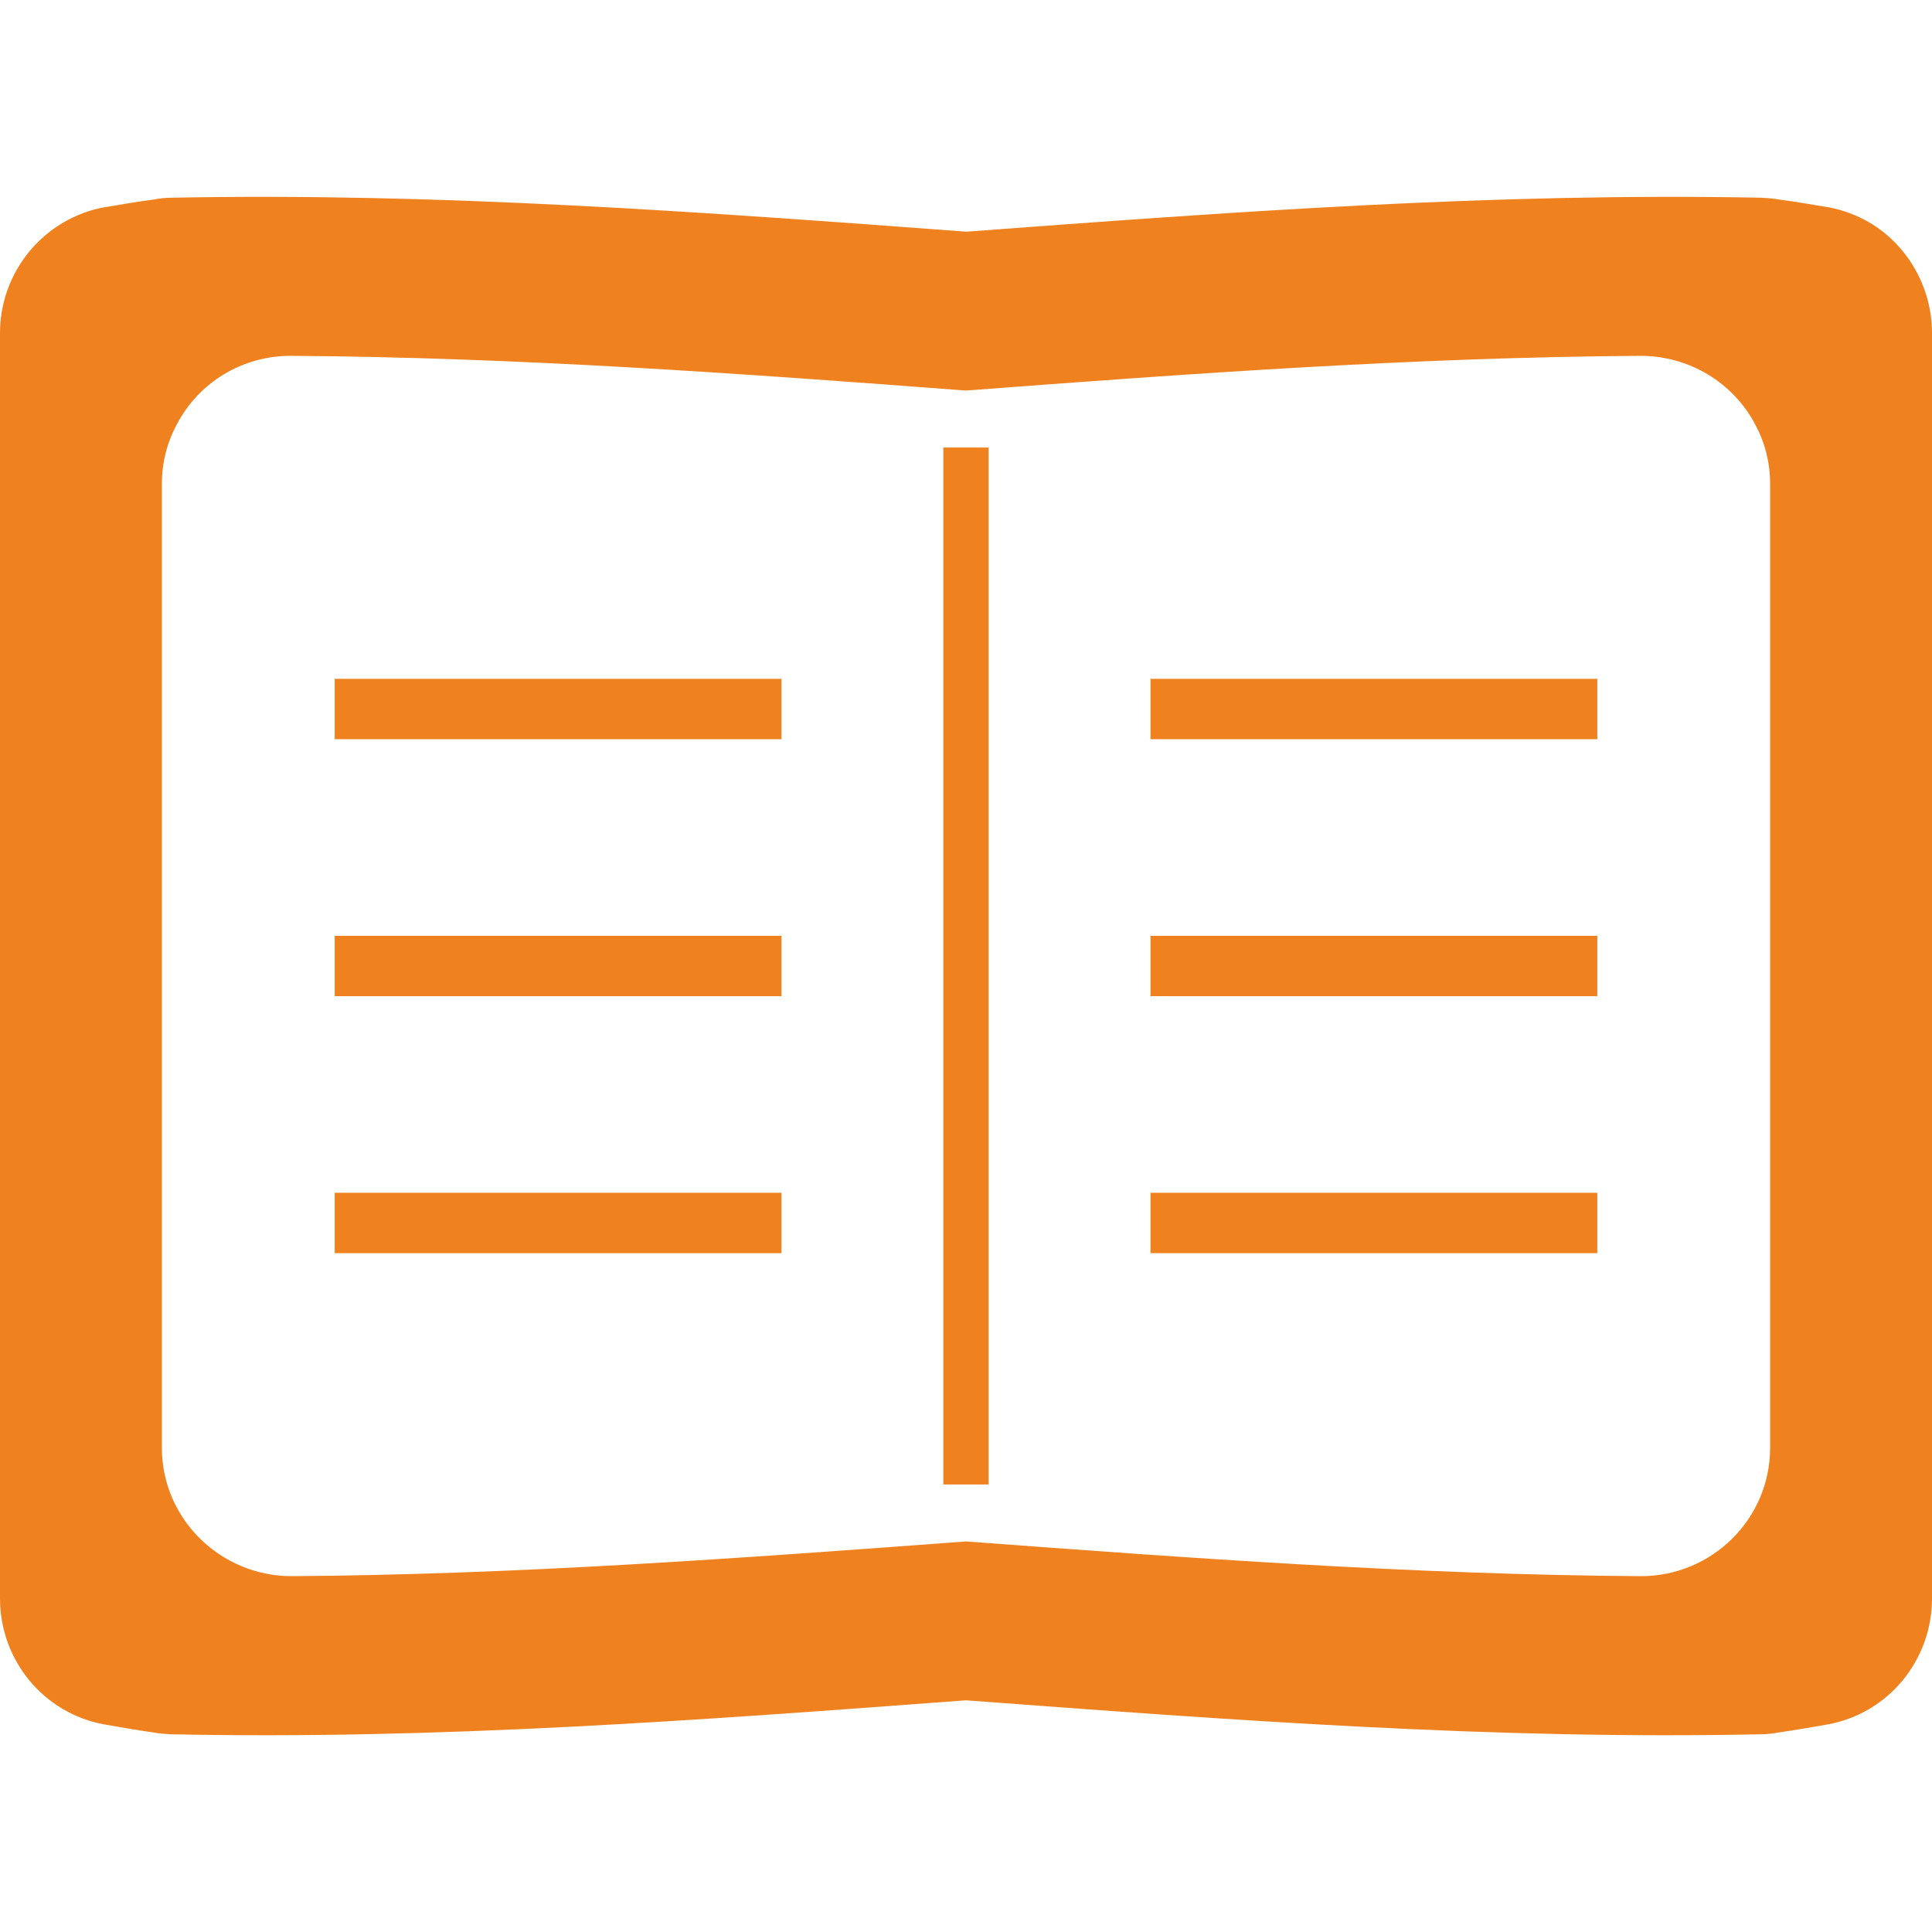
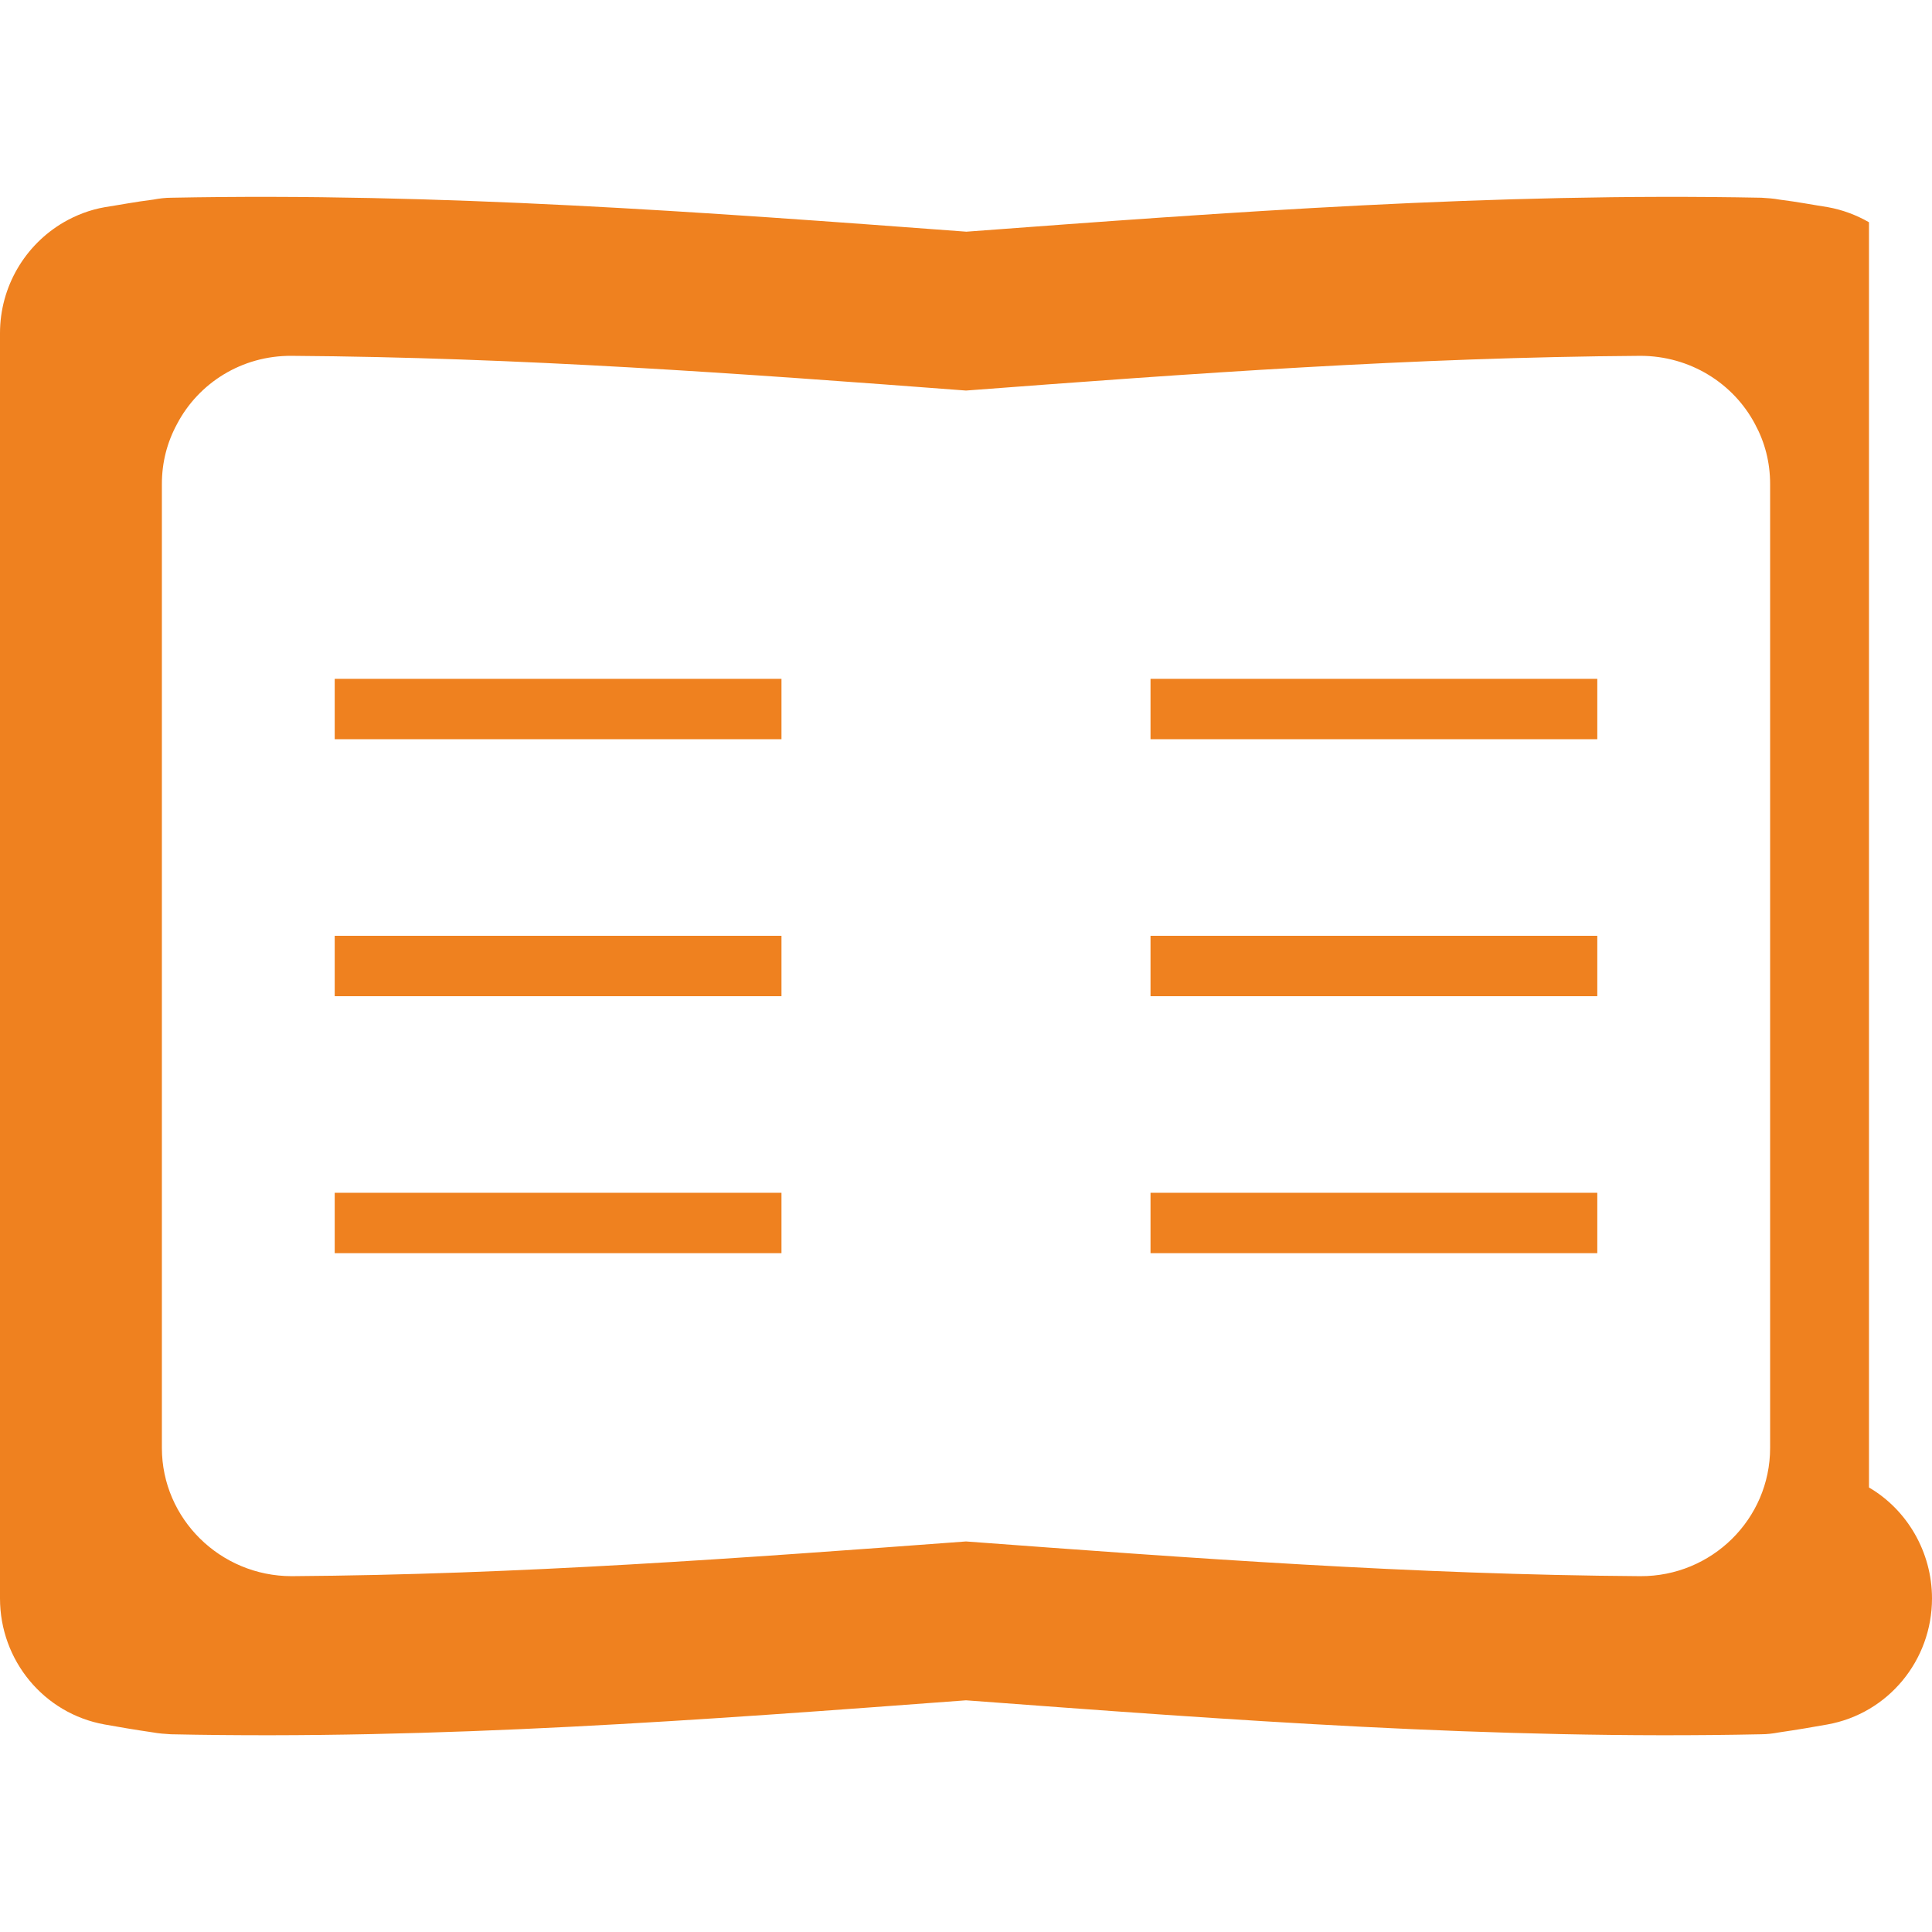
<svg xmlns="http://www.w3.org/2000/svg" id="_x31_0" width="512" height="512" version="1.1" viewBox="0 0 512 512">
  <defs>
    <style>
      .st0 {
        fill: #ef811f;
      }
    </style>
  </defs>
-   <path class="st0" d="M495.3,58.9c-3.3-1.9-7-3.3-10.9-4-3.9-.6-8-1.4-12.8-2-1.6-.3-3.2-.4-4.8-.5-71-1.4-140.9,3.8-210.7,9-69.8-5.2-139.7-10.4-210.7-9-1.6,0-3.2.2-4.8.5-4.8.6-8.9,1.4-12.8,2-4,.7-7.6,2.1-10.9,4C6.6,64.9,0,76,0,88.3v335.3c0,16.4,11.6,30.5,27.7,33.4,3.9.7,8,1.4,12.8,2.1,1.6.3,3.2.4,4.8.5,71,1.5,140.9-3.8,210.7-9,69.8,5.2,139.7,10.5,210.7,9,1.6,0,3.2-.2,4.8-.5,4.8-.7,8.9-1.4,12.8-2.1,16.1-2.9,27.7-17,27.7-33.4V88.3c0-12.3-6.6-23.5-16.7-29.4ZM469.1,383.7c0,18.9-15.5,34.1-34.4,34-60.1-.4-119.4-4.8-178.7-9.2-59.3,4.4-118.7,8.8-178.7,9.2-18.9,0-34.4-15.2-34.4-34v-255.4c0-5.8,1.4-11.1,4-15.9,5.7-10.9,17.2-18.2,30.4-18.1,60.1.4,119.3,4.7,178.7,9.2,59.4-4.5,118.7-8.8,178.7-9.2,13.2,0,24.7,7.3,30.4,18.1,2.6,4.8,4,10.1,4,15.9v255.4h0Z" />
+   <path class="st0" d="M495.3,58.9c-3.3-1.9-7-3.3-10.9-4-3.9-.6-8-1.4-12.8-2-1.6-.3-3.2-.4-4.8-.5-71-1.4-140.9,3.8-210.7,9-69.8-5.2-139.7-10.4-210.7-9-1.6,0-3.2.2-4.8.5-4.8.6-8.9,1.4-12.8,2-4,.7-7.6,2.1-10.9,4C6.6,64.9,0,76,0,88.3v335.3c0,16.4,11.6,30.5,27.7,33.4,3.9.7,8,1.4,12.8,2.1,1.6.3,3.2.4,4.8.5,71,1.5,140.9-3.8,210.7-9,69.8,5.2,139.7,10.5,210.7,9,1.6,0,3.2-.2,4.8-.5,4.8-.7,8.9-1.4,12.8-2.1,16.1-2.9,27.7-17,27.7-33.4c0-12.3-6.6-23.5-16.7-29.4ZM469.1,383.7c0,18.9-15.5,34.1-34.4,34-60.1-.4-119.4-4.8-178.7-9.2-59.3,4.4-118.7,8.8-178.7,9.2-18.9,0-34.4-15.2-34.4-34v-255.4c0-5.8,1.4-11.1,4-15.9,5.7-10.9,17.2-18.2,30.4-18.1,60.1.4,119.3,4.7,178.7,9.2,59.4-4.5,118.7-8.8,178.7-9.2,13.2,0,24.7,7.3,30.4,18.1,2.6,4.8,4,10.1,4,15.9v255.4h0Z" />
  <polygon class="st0" points="88.9 179.9 88.7 179.9 88.7 195.9 207.1 195.9 207.1 179.9 89.2 179.9 88.9 179.9" />
  <polygon class="st0" points="88.9 248 88.7 248 88.7 264 207.1 264 207.1 248 89.2 248 88.9 248" />
  <polygon class="st0" points="88.9 316.1 88.7 316.1 88.7 332.1 207.1 332.1 207.1 316.1 89.2 316.1 88.9 316.1" />
  <polygon class="st0" points="305 179.9 304.9 179.9 304.9 195.9 423.3 195.9 423.3 179.9 305.4 179.9 305 179.9" />
  <polygon class="st0" points="305 248 304.9 248 304.9 264 423.3 264 423.3 248 305.4 248 305 248" />
  <polygon class="st0" points="305 316.1 304.9 316.1 304.9 332.1 423.3 332.1 423.3 316.1 305.4 316.1 305 316.1" />
-   <polygon class="st0" points="250.2 118.6 250 118.6 250 393.4 262 393.4 262 118.6 250.2 118.6 250.2 118.6" />
</svg>